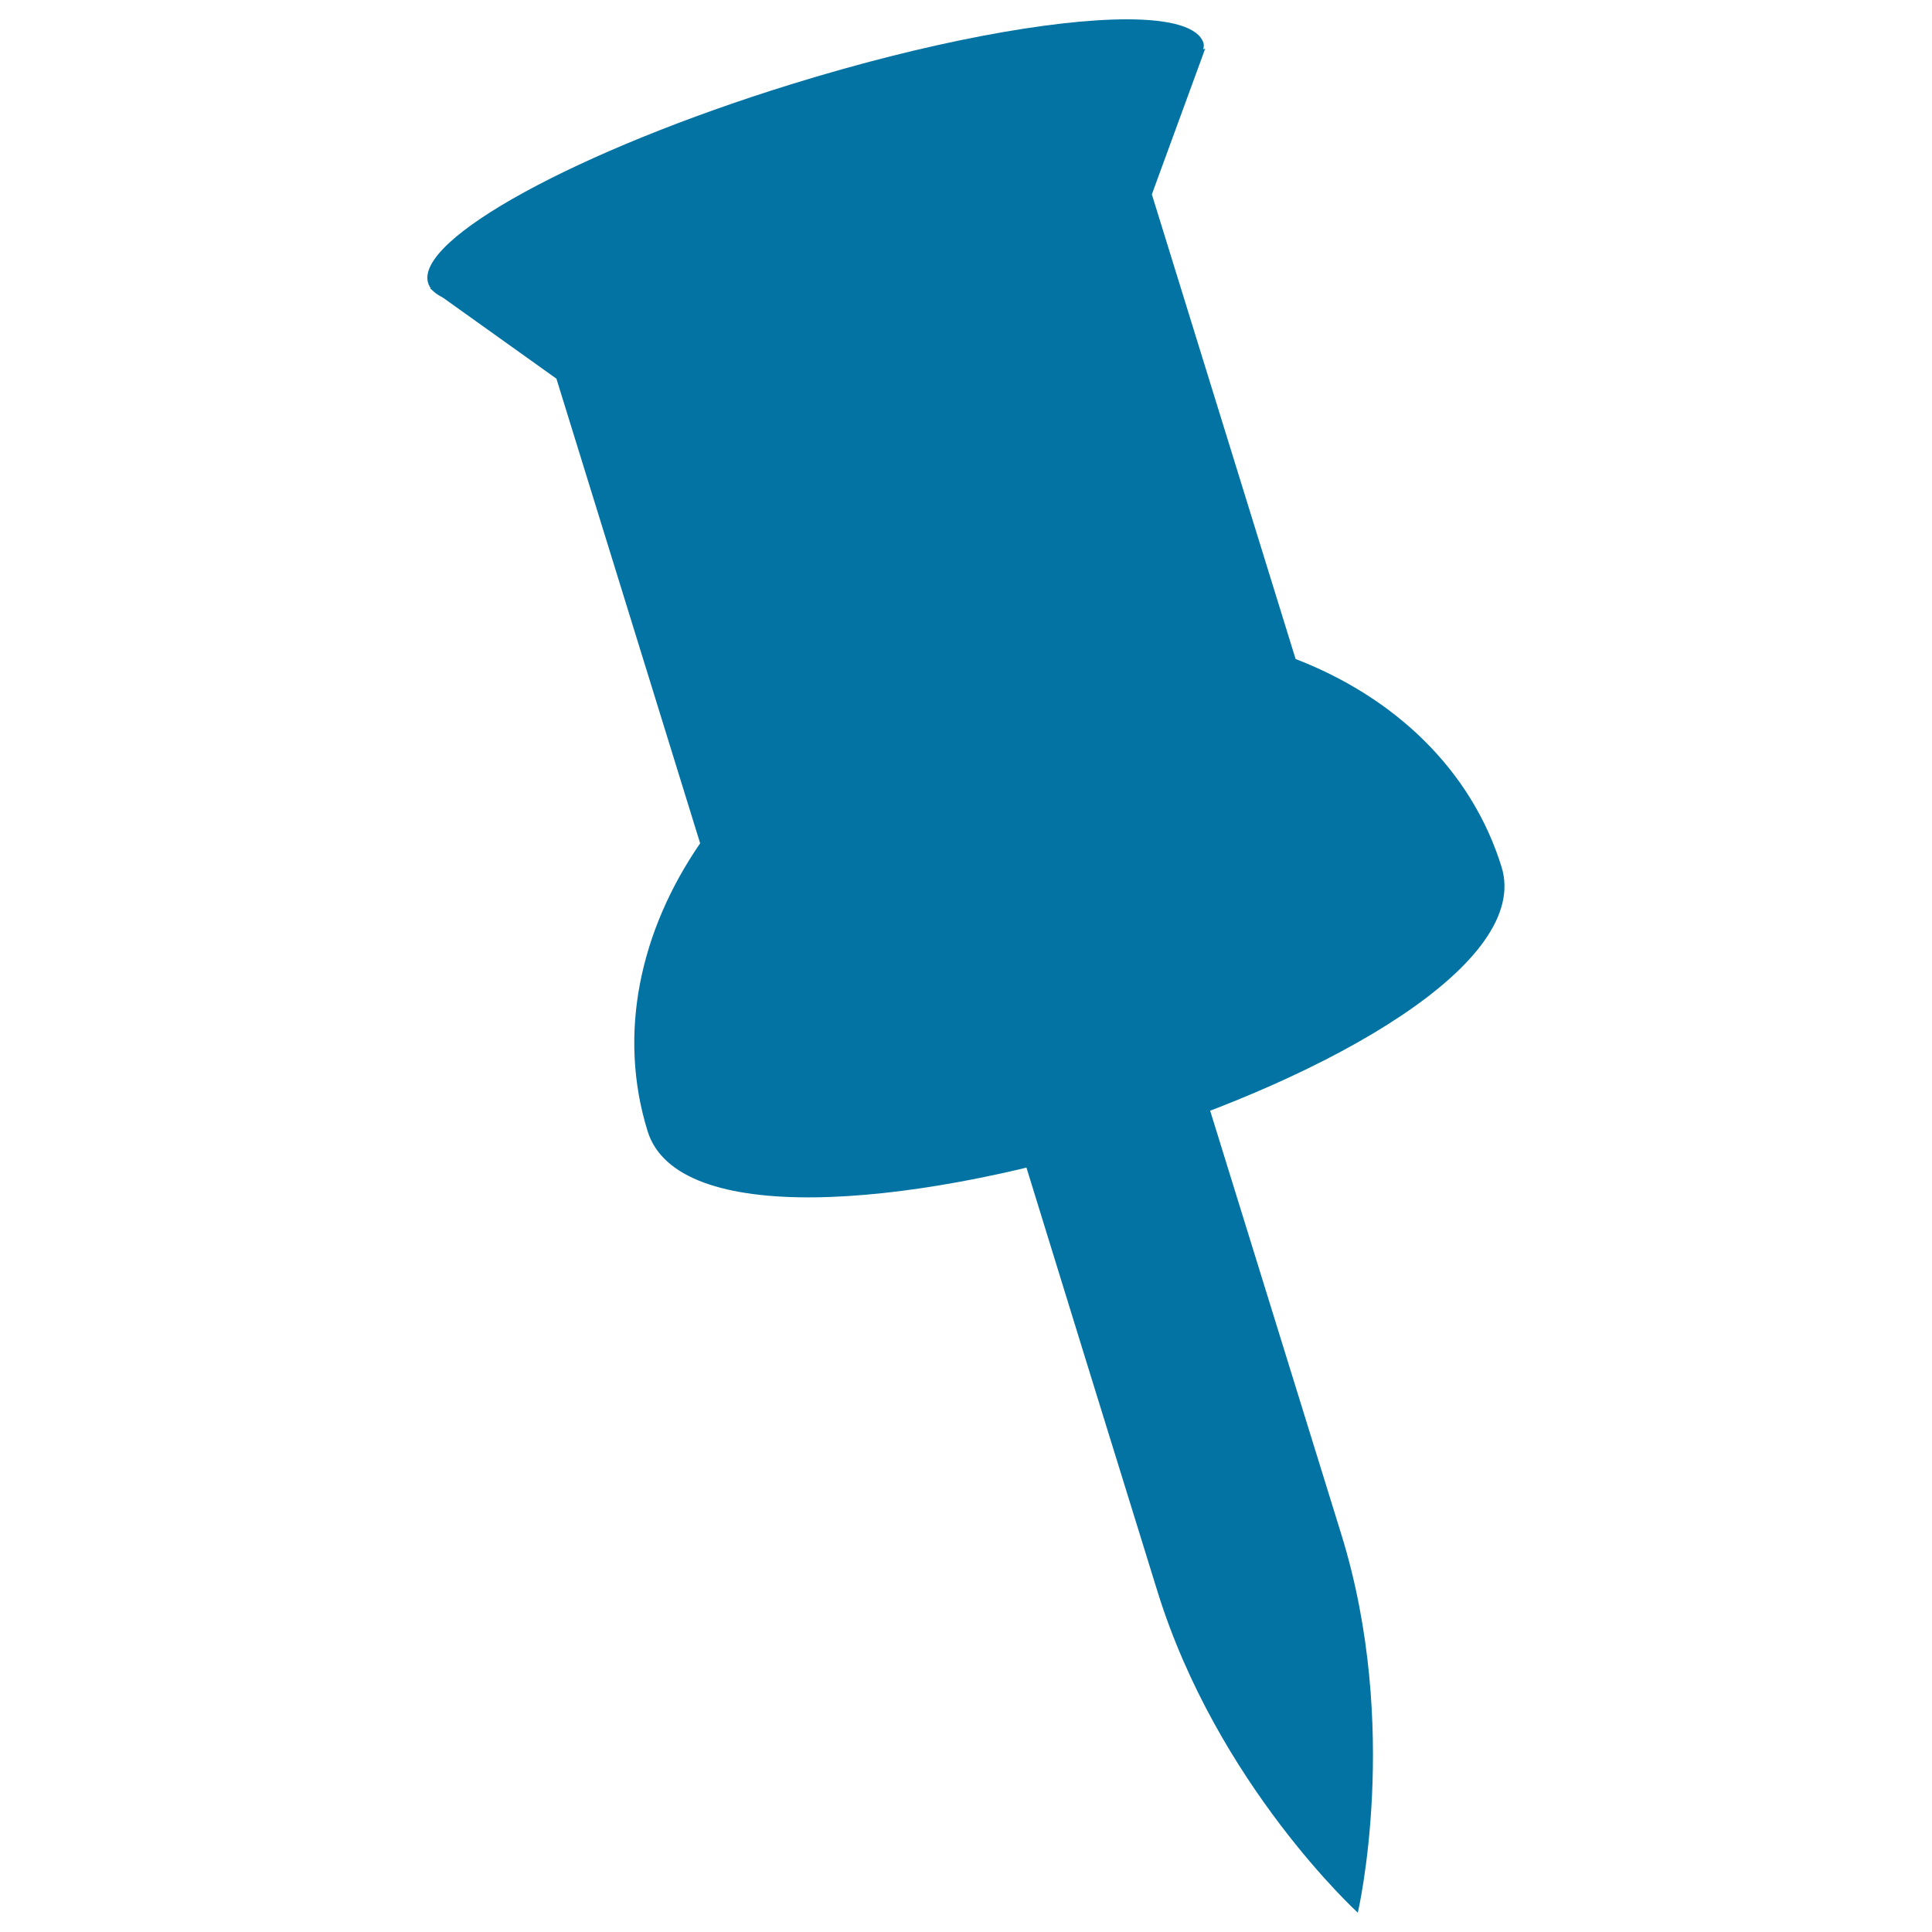
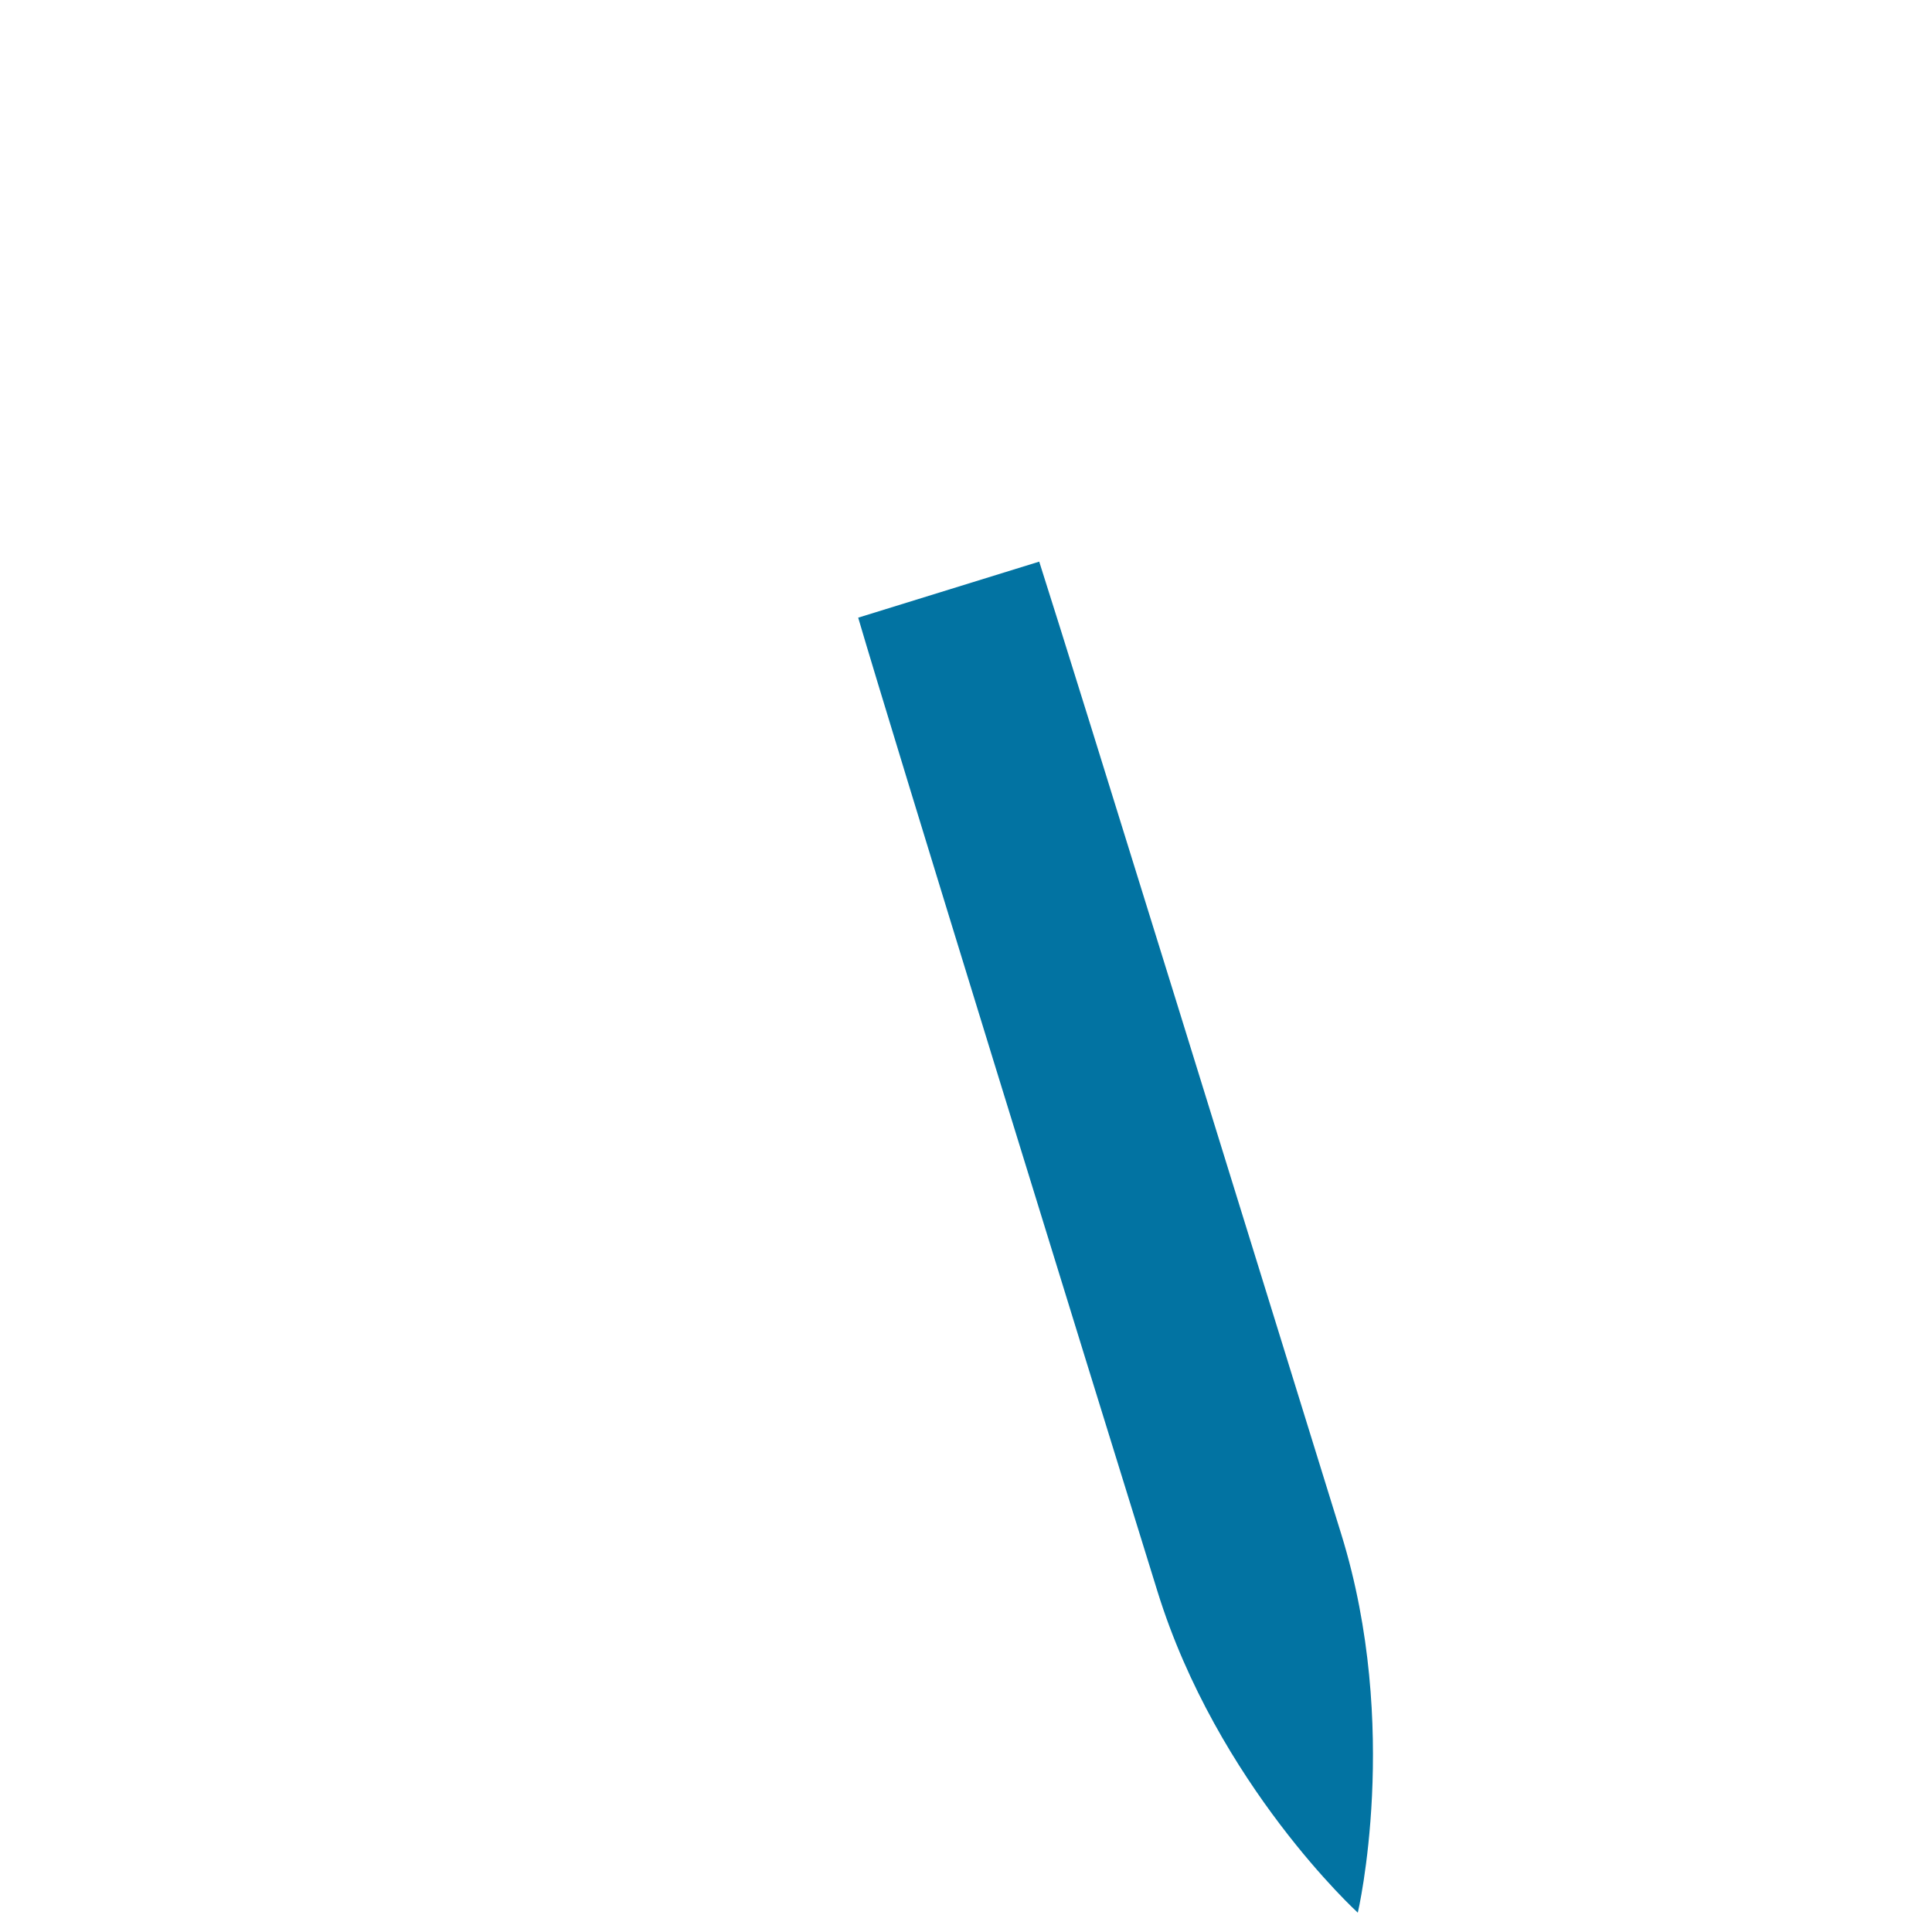
<svg xmlns="http://www.w3.org/2000/svg" viewBox="0 0 1000 1000" style="fill:#0273a2">
  <title>Black Pin SVG icon</title>
  <g>
    <g>
      <g>
        <path d="M444.2,319.7c17.8,60.8,116.9,381.5,154.9,504l0,0c31,100,103.7,166.3,103.7,166.3l0,0c0,0,22.4-95.8-8.5-195.7l0,0c-37.8-122.1-137-443-156.4-503.6l0,0L444.2,319.7z" />
-         <path d="M222.6,149.3L288,196l74.4,240.5c-31.2,45.3-42.8,98.7-27.2,149l0,0c30.6,98.9,472.6-38,442-136.8l0,0c-15.6-50.3-55.3-87.8-106.6-107.6l0,0l-74.4-240.5l27.6-75.4L222.6,149.3z" />
-         <path d="M409.6,43.6c-110.8,34.3-195,80.4-188,102.9l0,0c6.9,22.5,102.5,12.9,213.2-21.4l0,0C565.7,84.5,627,35.3,622.9,22.2l0,0c-2.7-8.2-17-12.2-39.6-12.2l0,0C544.1,10,480,21.8,409.6,43.6L409.6,43.6z" />
      </g>
    </g>
  </g>
</svg>